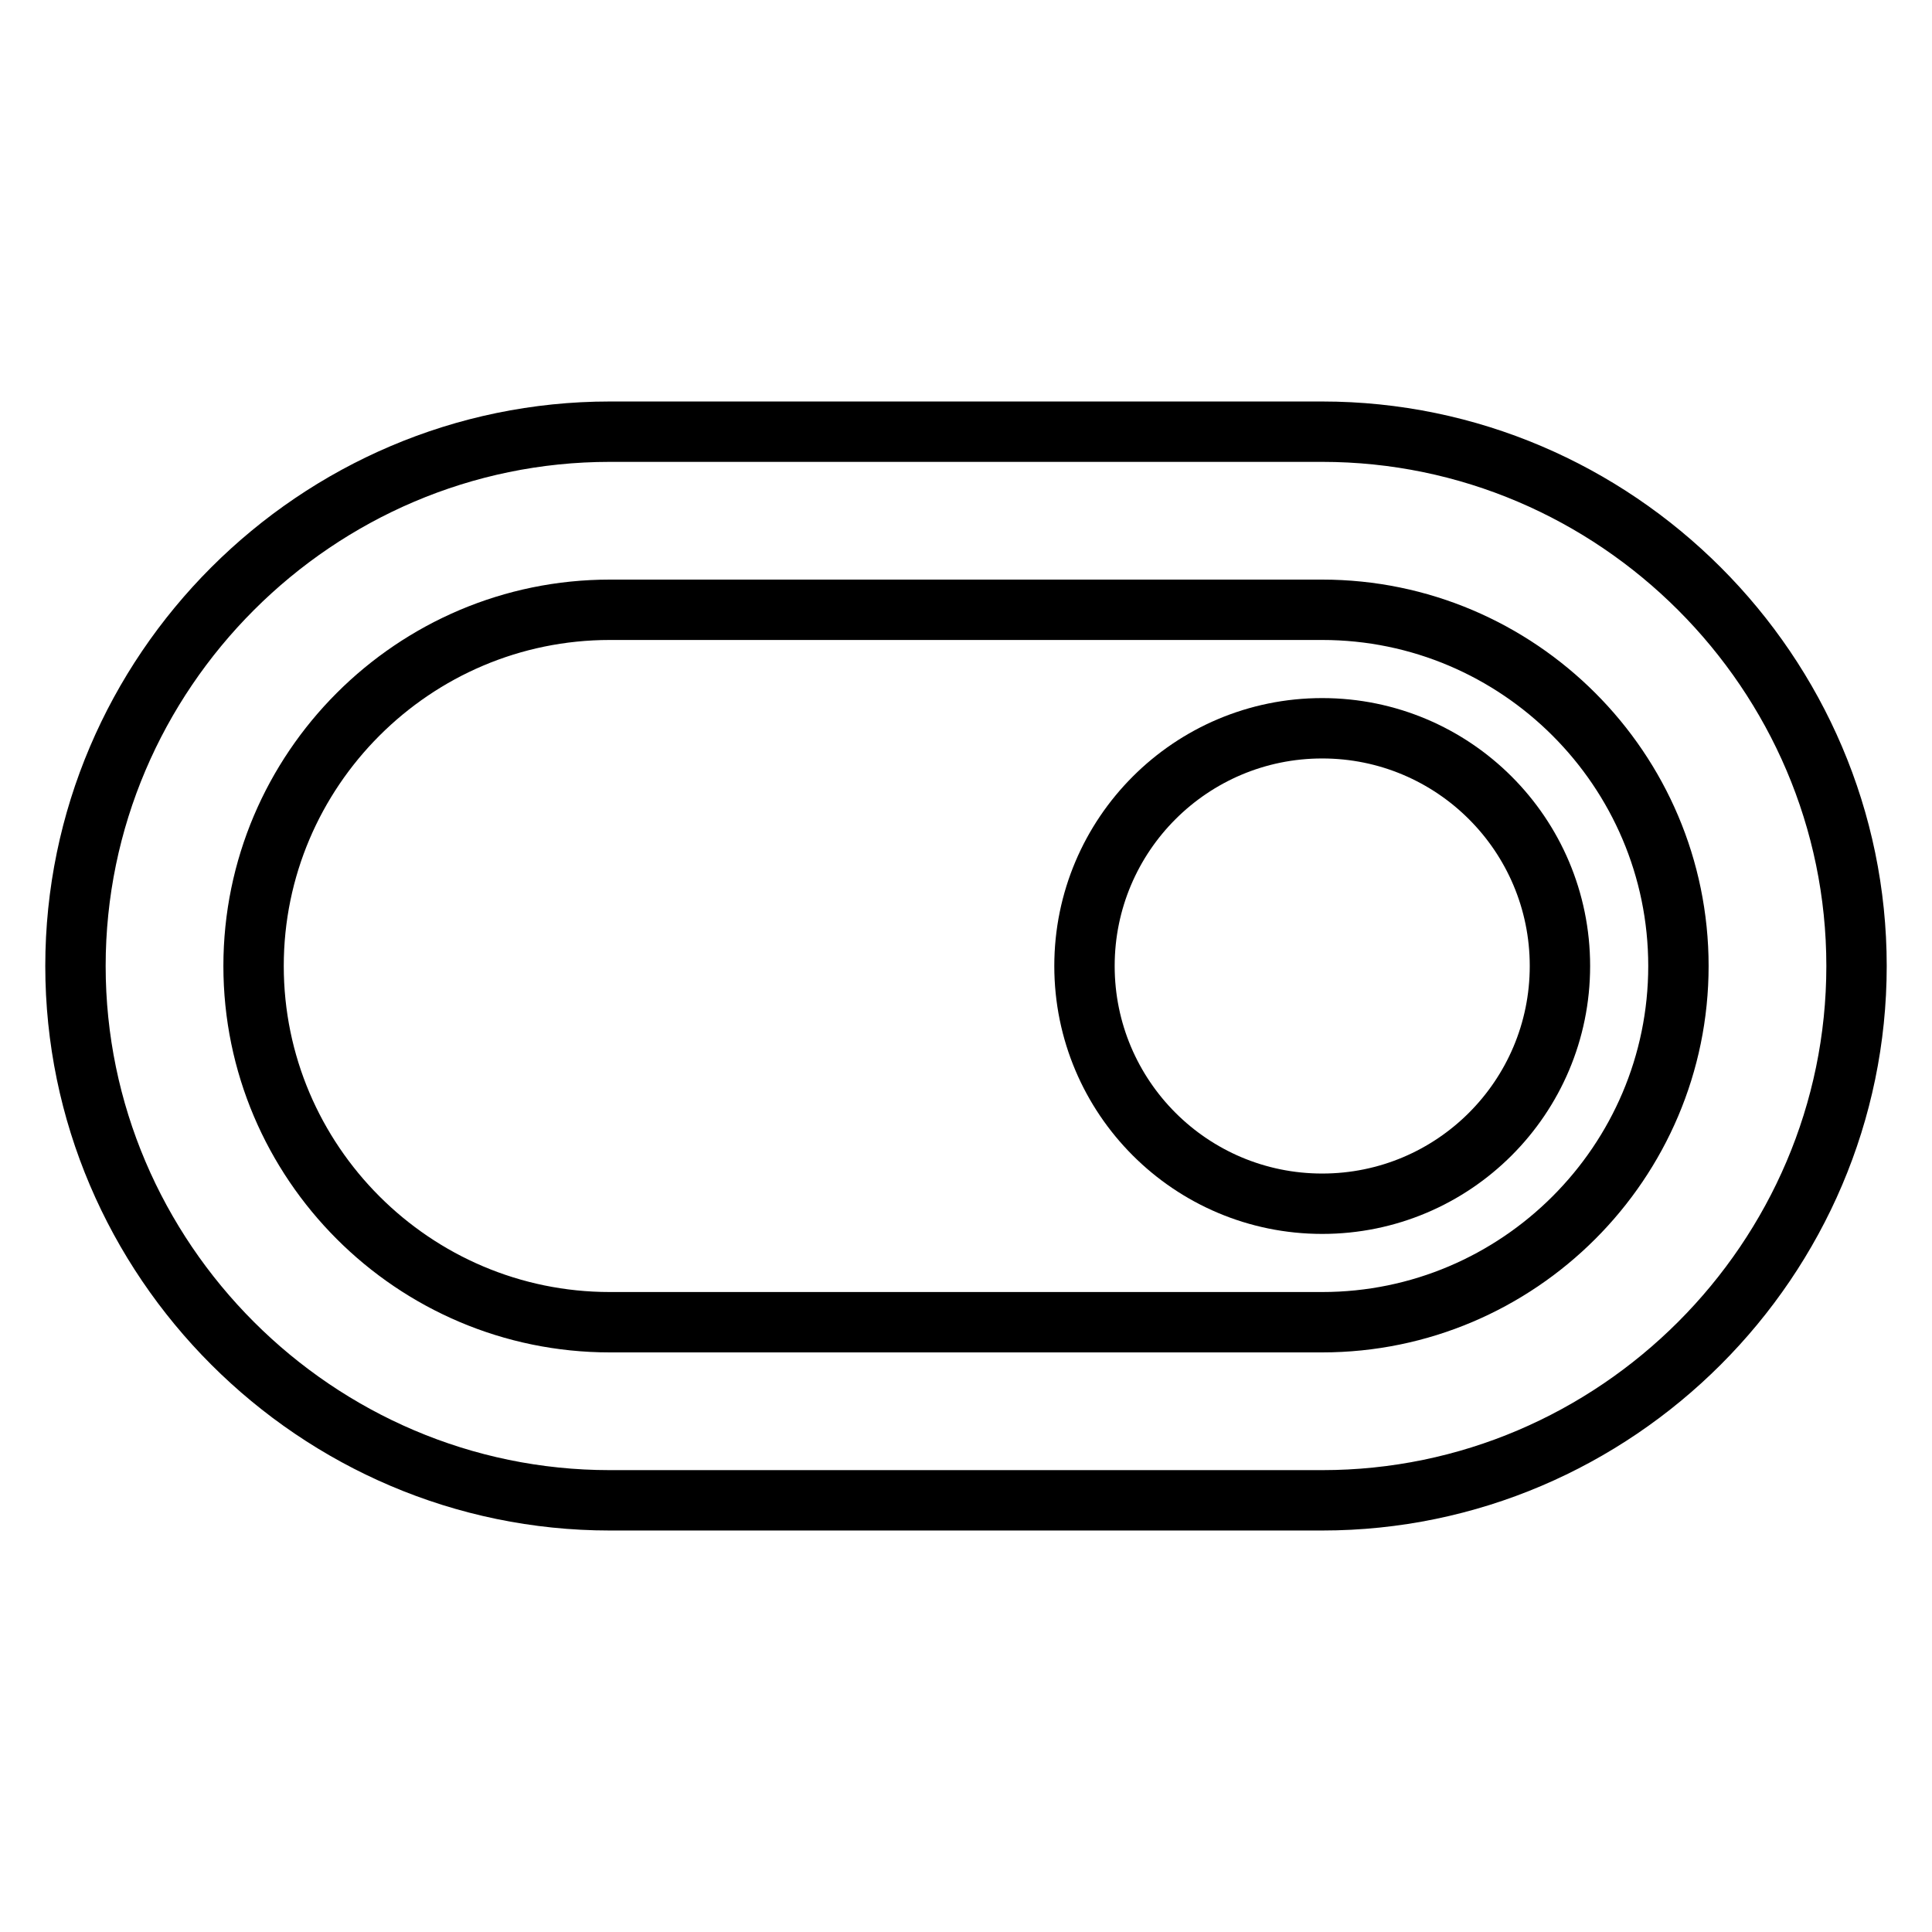
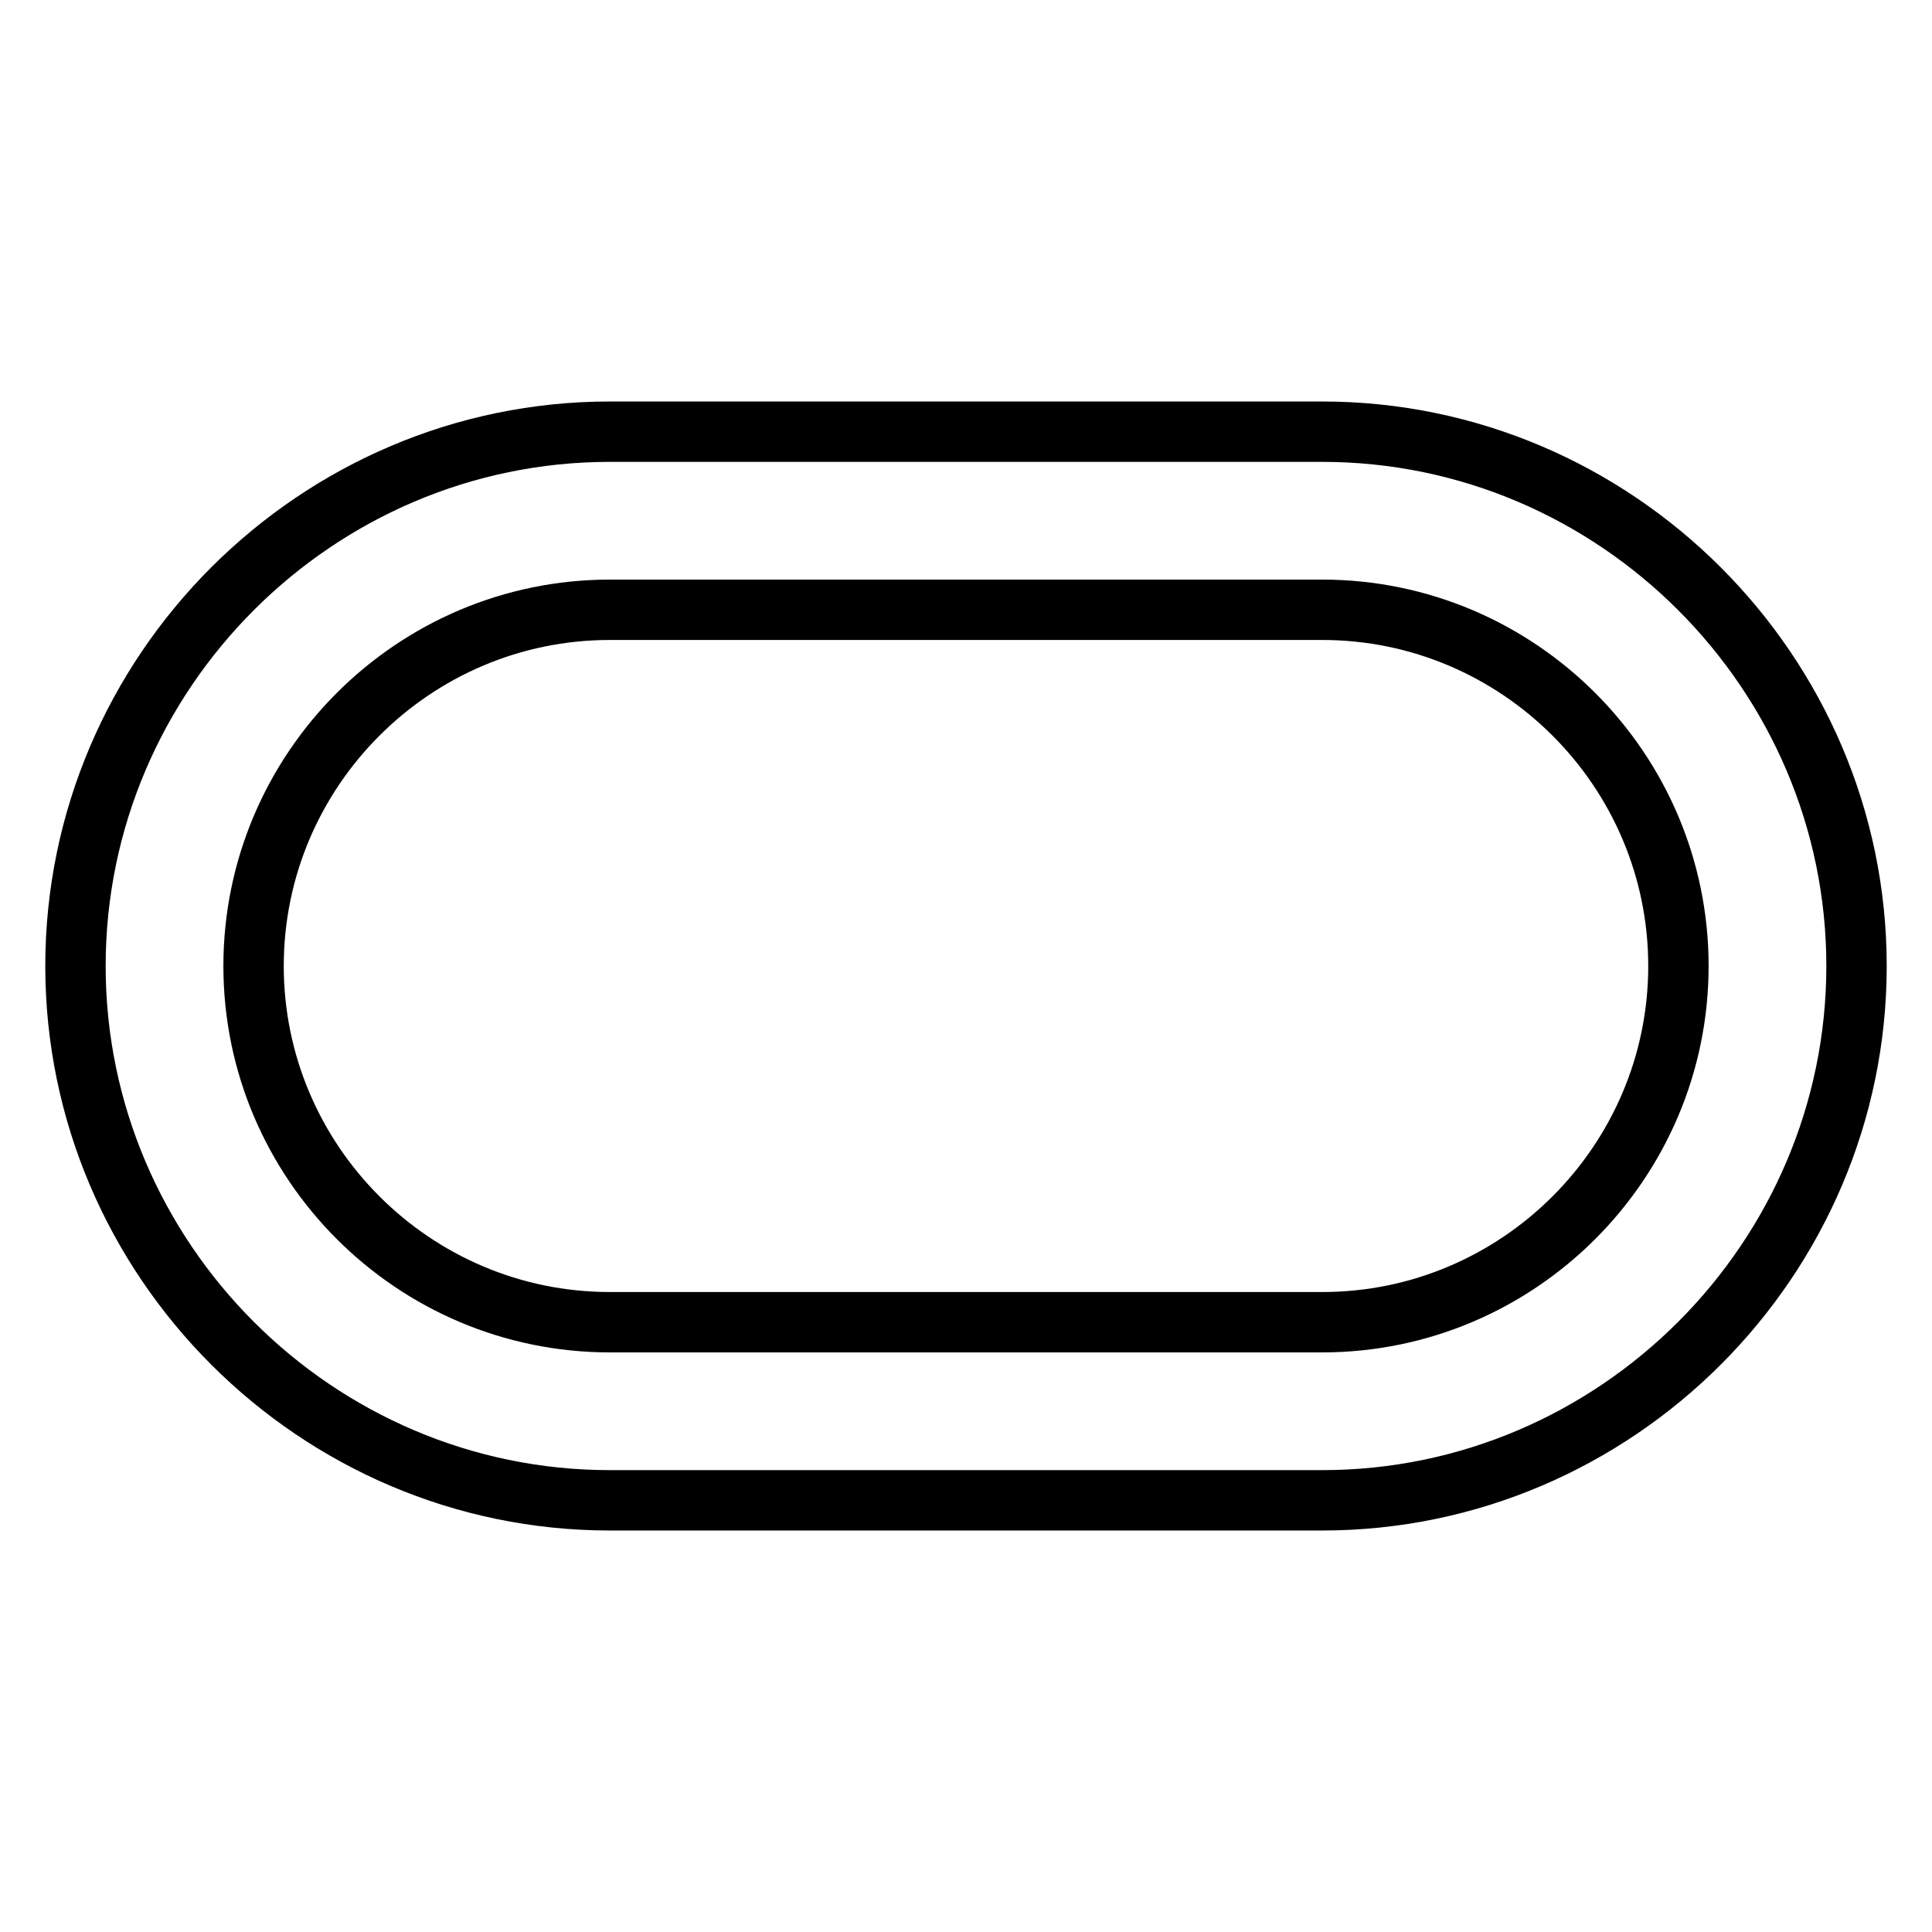
<svg xmlns="http://www.w3.org/2000/svg" version="1.1" x="0px" y="0px" viewBox="0 0 256 256" enable-background="new 0 0 256 256" xml:space="preserve">
  <g>
    <path stroke-width="8" fill-opacity="0" stroke="#000000" d="M175.2,57.2H80.8C41.9,57.2,10,89.1,10,128c0,38.9,31.9,70.8,70.8,70.8h94.4c38.9,0,70.8-31.9,70.8-70.8 C246,89.1,214.1,57.2,175.2,57.2z M175.2,175.2H80.8c-26,0-47.2-21.2-47.2-47.2s21.2-47.2,47.2-47.2h94.4c26,0,47.2,21.2,47.2,47.2 S201.2,175.2,175.2,175.2z" />
-     <path stroke-width="8" fill-opacity="0" stroke="#000000" d="M143.7,128c0,17.4,14.1,31.5,31.5,31.5c17.4,0,31.5-14.1,31.5-31.5c0-17.4-14.1-31.5-31.5-31.5 C157.8,96.5,143.7,110.6,143.7,128z" />
  </g>
</svg>